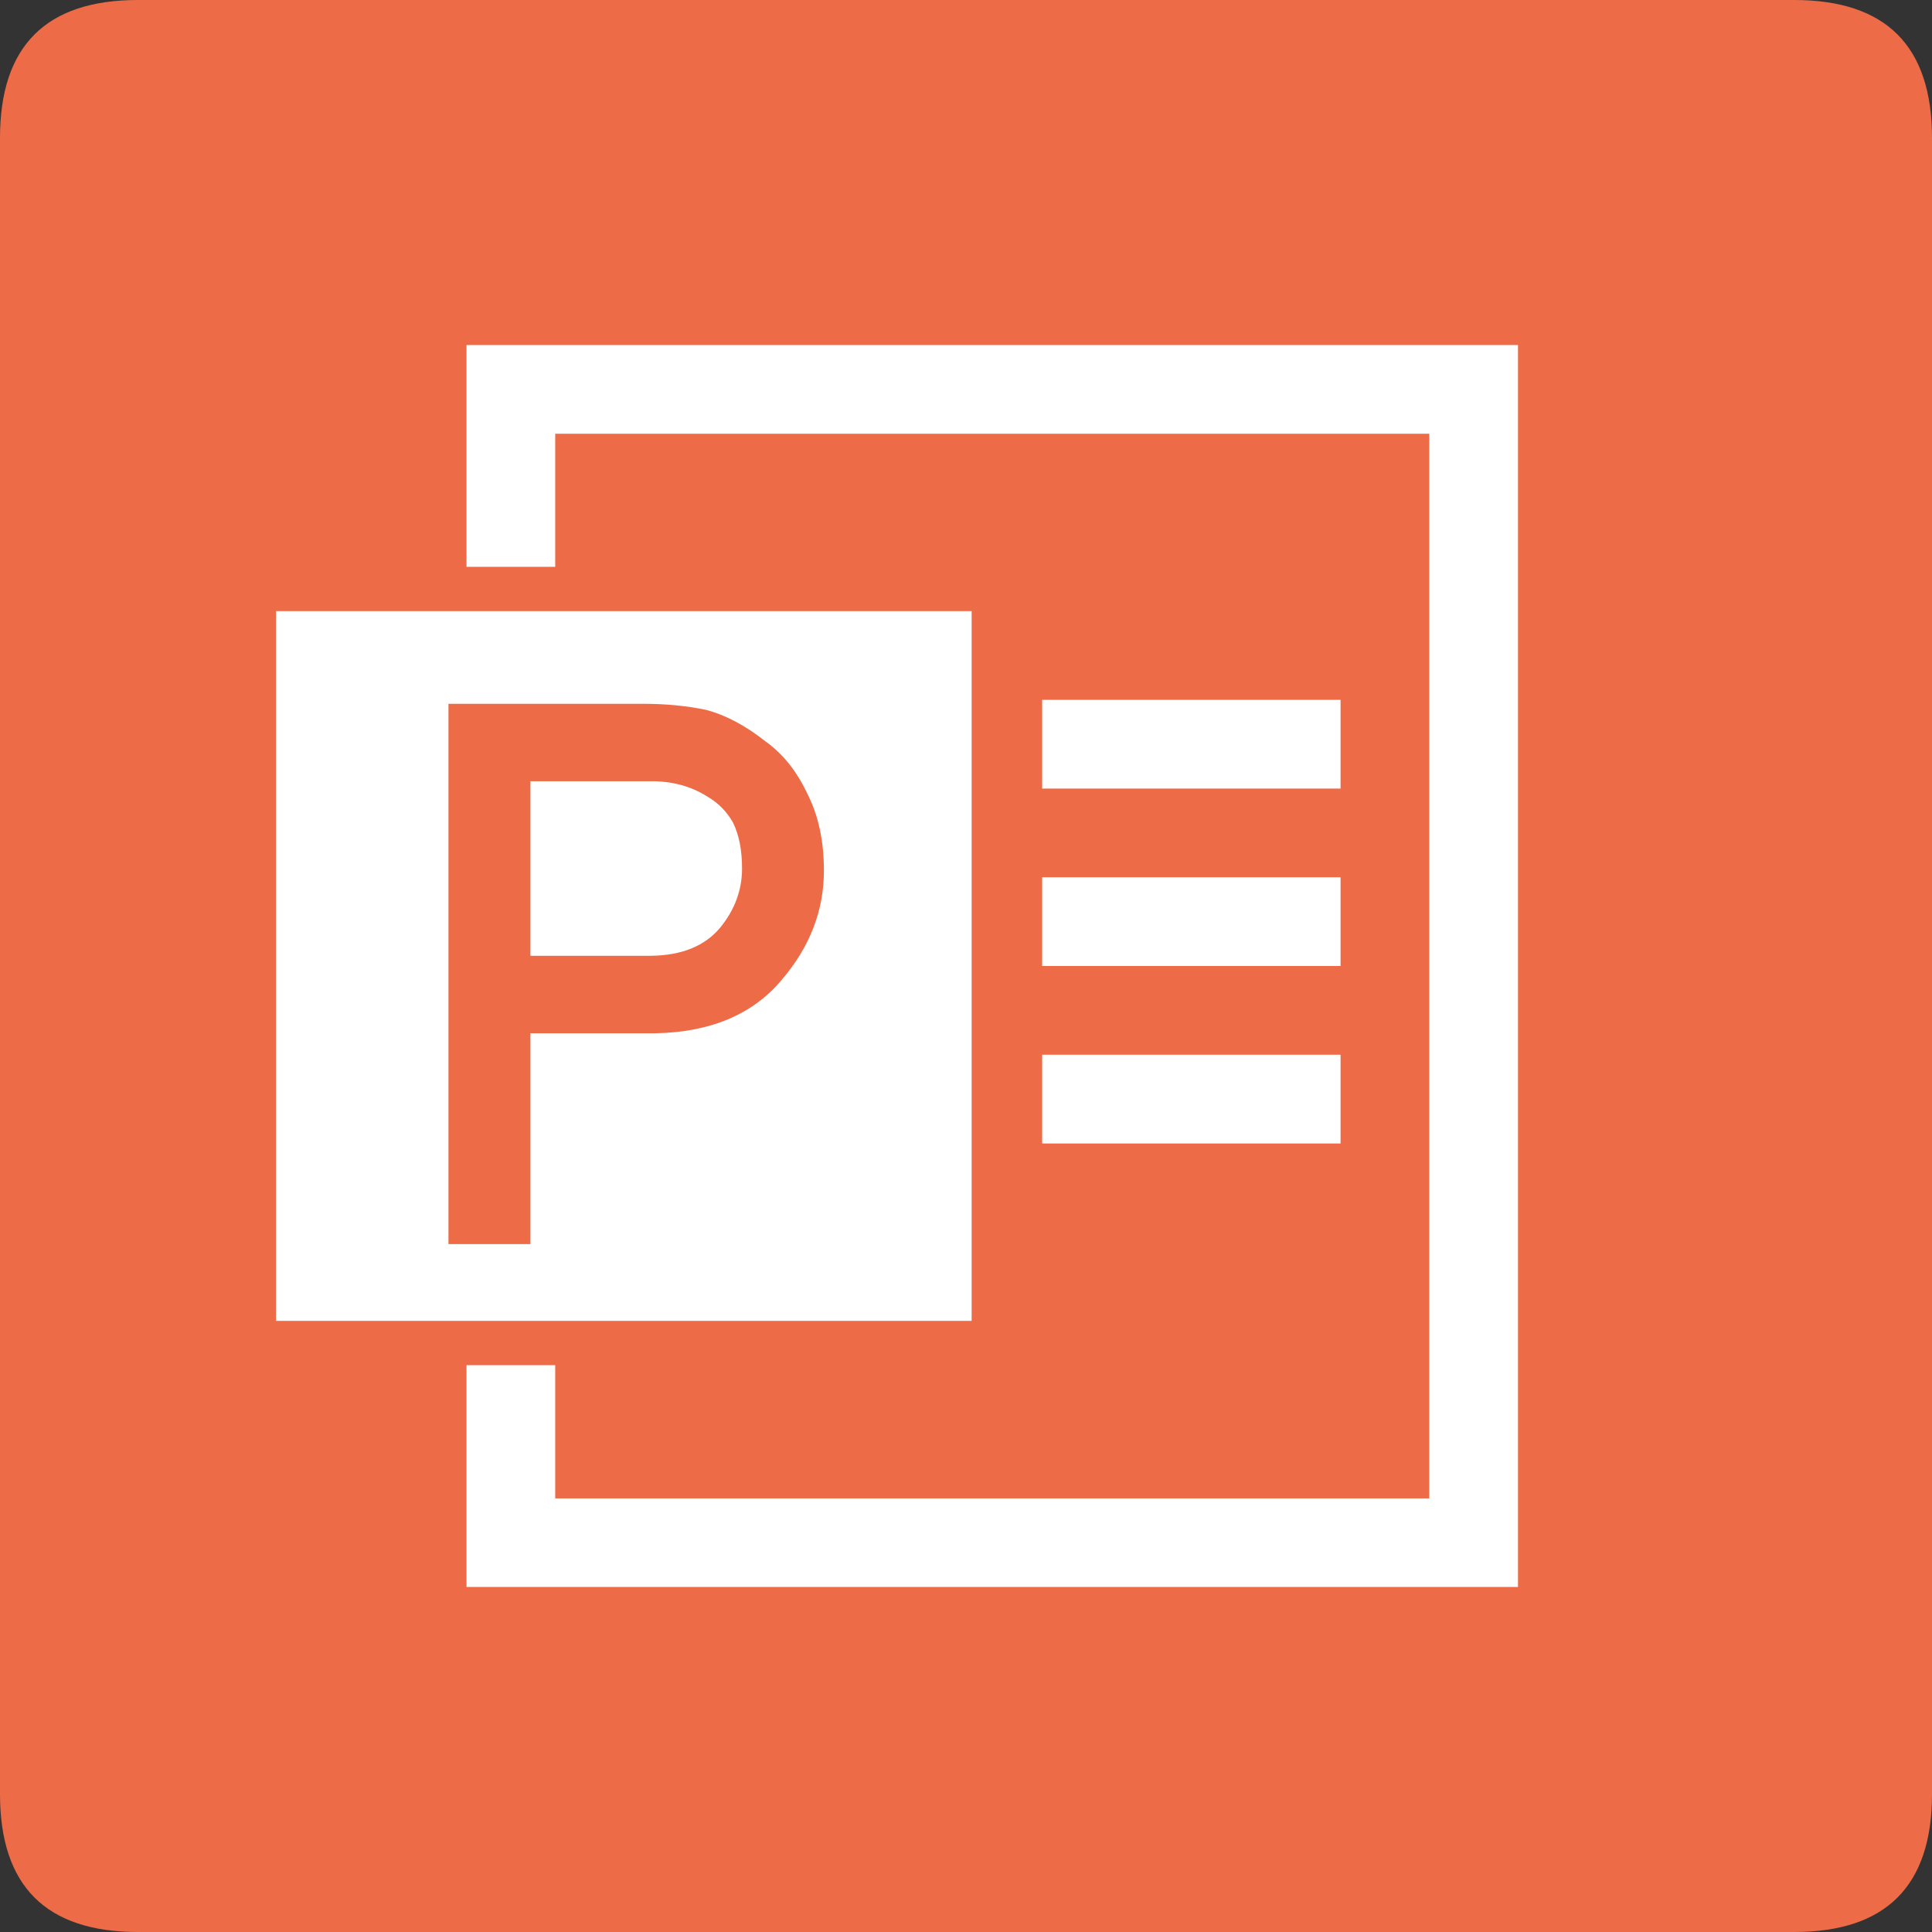
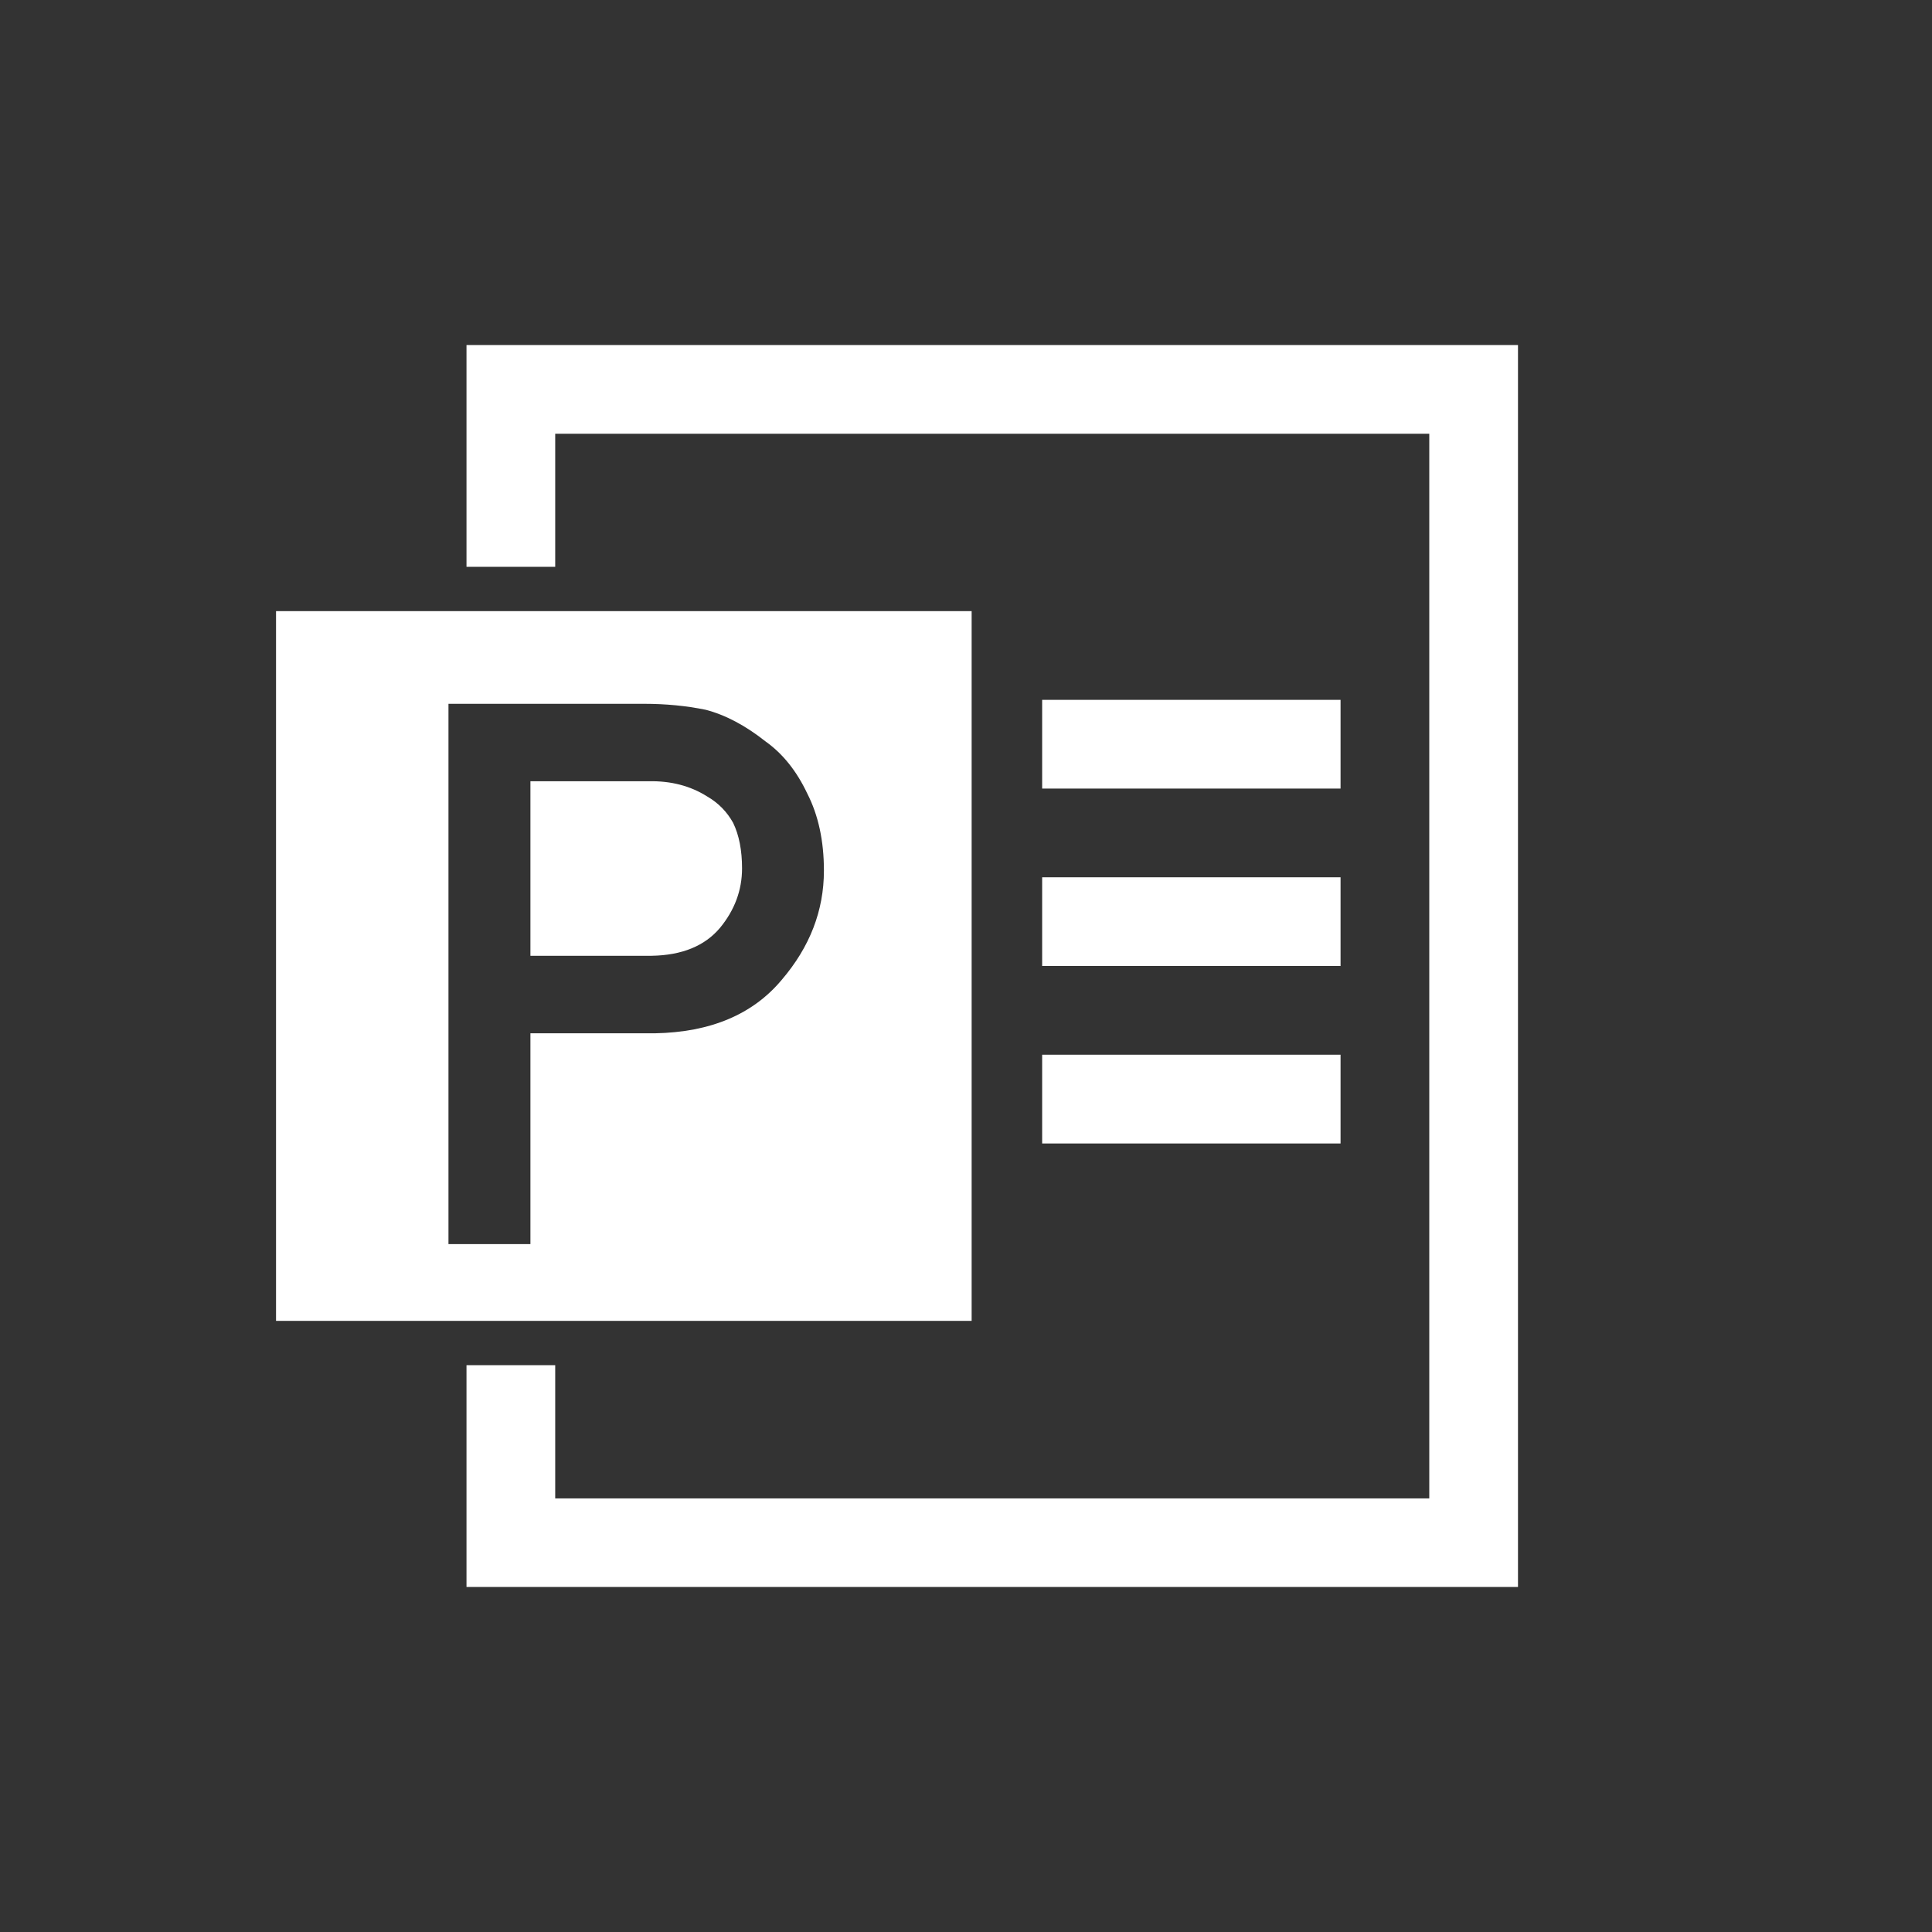
<svg xmlns="http://www.w3.org/2000/svg" width="24" height="24" viewBox="0 0 24 24" fill="none">
  <rect x="0" y="0" width="24" height="24" fill="#333333" stroke="none" />
  <g id="Iconå¾æ /æä»¶ç±»å/PPT">
-     <path id="è·¯å¾" d="M1.714 0H22.286C23.429 0 24 0.571 24 1.714V22.286C24 23.429 23.429 24 22.286 24H1.714C0.571 24 0 23.429 0 22.286V1.714C0 0.571 0.571 0 1.714 0Z" fill="#ED6C47" />
    <path id="å½¢ç¶ç»å" d="M18.857 4.286V19.714H5.795V16.959H6.897V18.614H17.755V5.388H6.897V7.041H5.795V4.286H18.857ZM12.07 7.592V16.408H3.429V7.592H12.07ZM8.002 8.743H5.571V15.455H6.589V12.836H8.136C8.826 12.823 9.351 12.602 9.71 12.173C10.06 11.764 10.235 11.312 10.235 10.815C10.235 10.446 10.166 10.127 10.028 9.857C9.896 9.578 9.724 9.363 9.512 9.212C9.261 9.013 9.012 8.881 8.766 8.817C8.521 8.767 8.266 8.743 8.002 8.743ZM16.653 13.102V14.205H12.946V13.102H16.653ZM16.653 10.898V12H12.946V10.898H16.653ZM8.057 9.705C8.334 9.699 8.576 9.762 8.785 9.894C8.923 9.974 9.03 10.083 9.107 10.221C9.181 10.374 9.218 10.563 9.218 10.787C9.218 11.057 9.127 11.303 8.946 11.524C8.756 11.751 8.472 11.867 8.094 11.873H6.589V9.705H8.057ZM16.653 8.694V9.796H12.946V8.694H16.653Z" fill="white" />
  </g>
</svg>